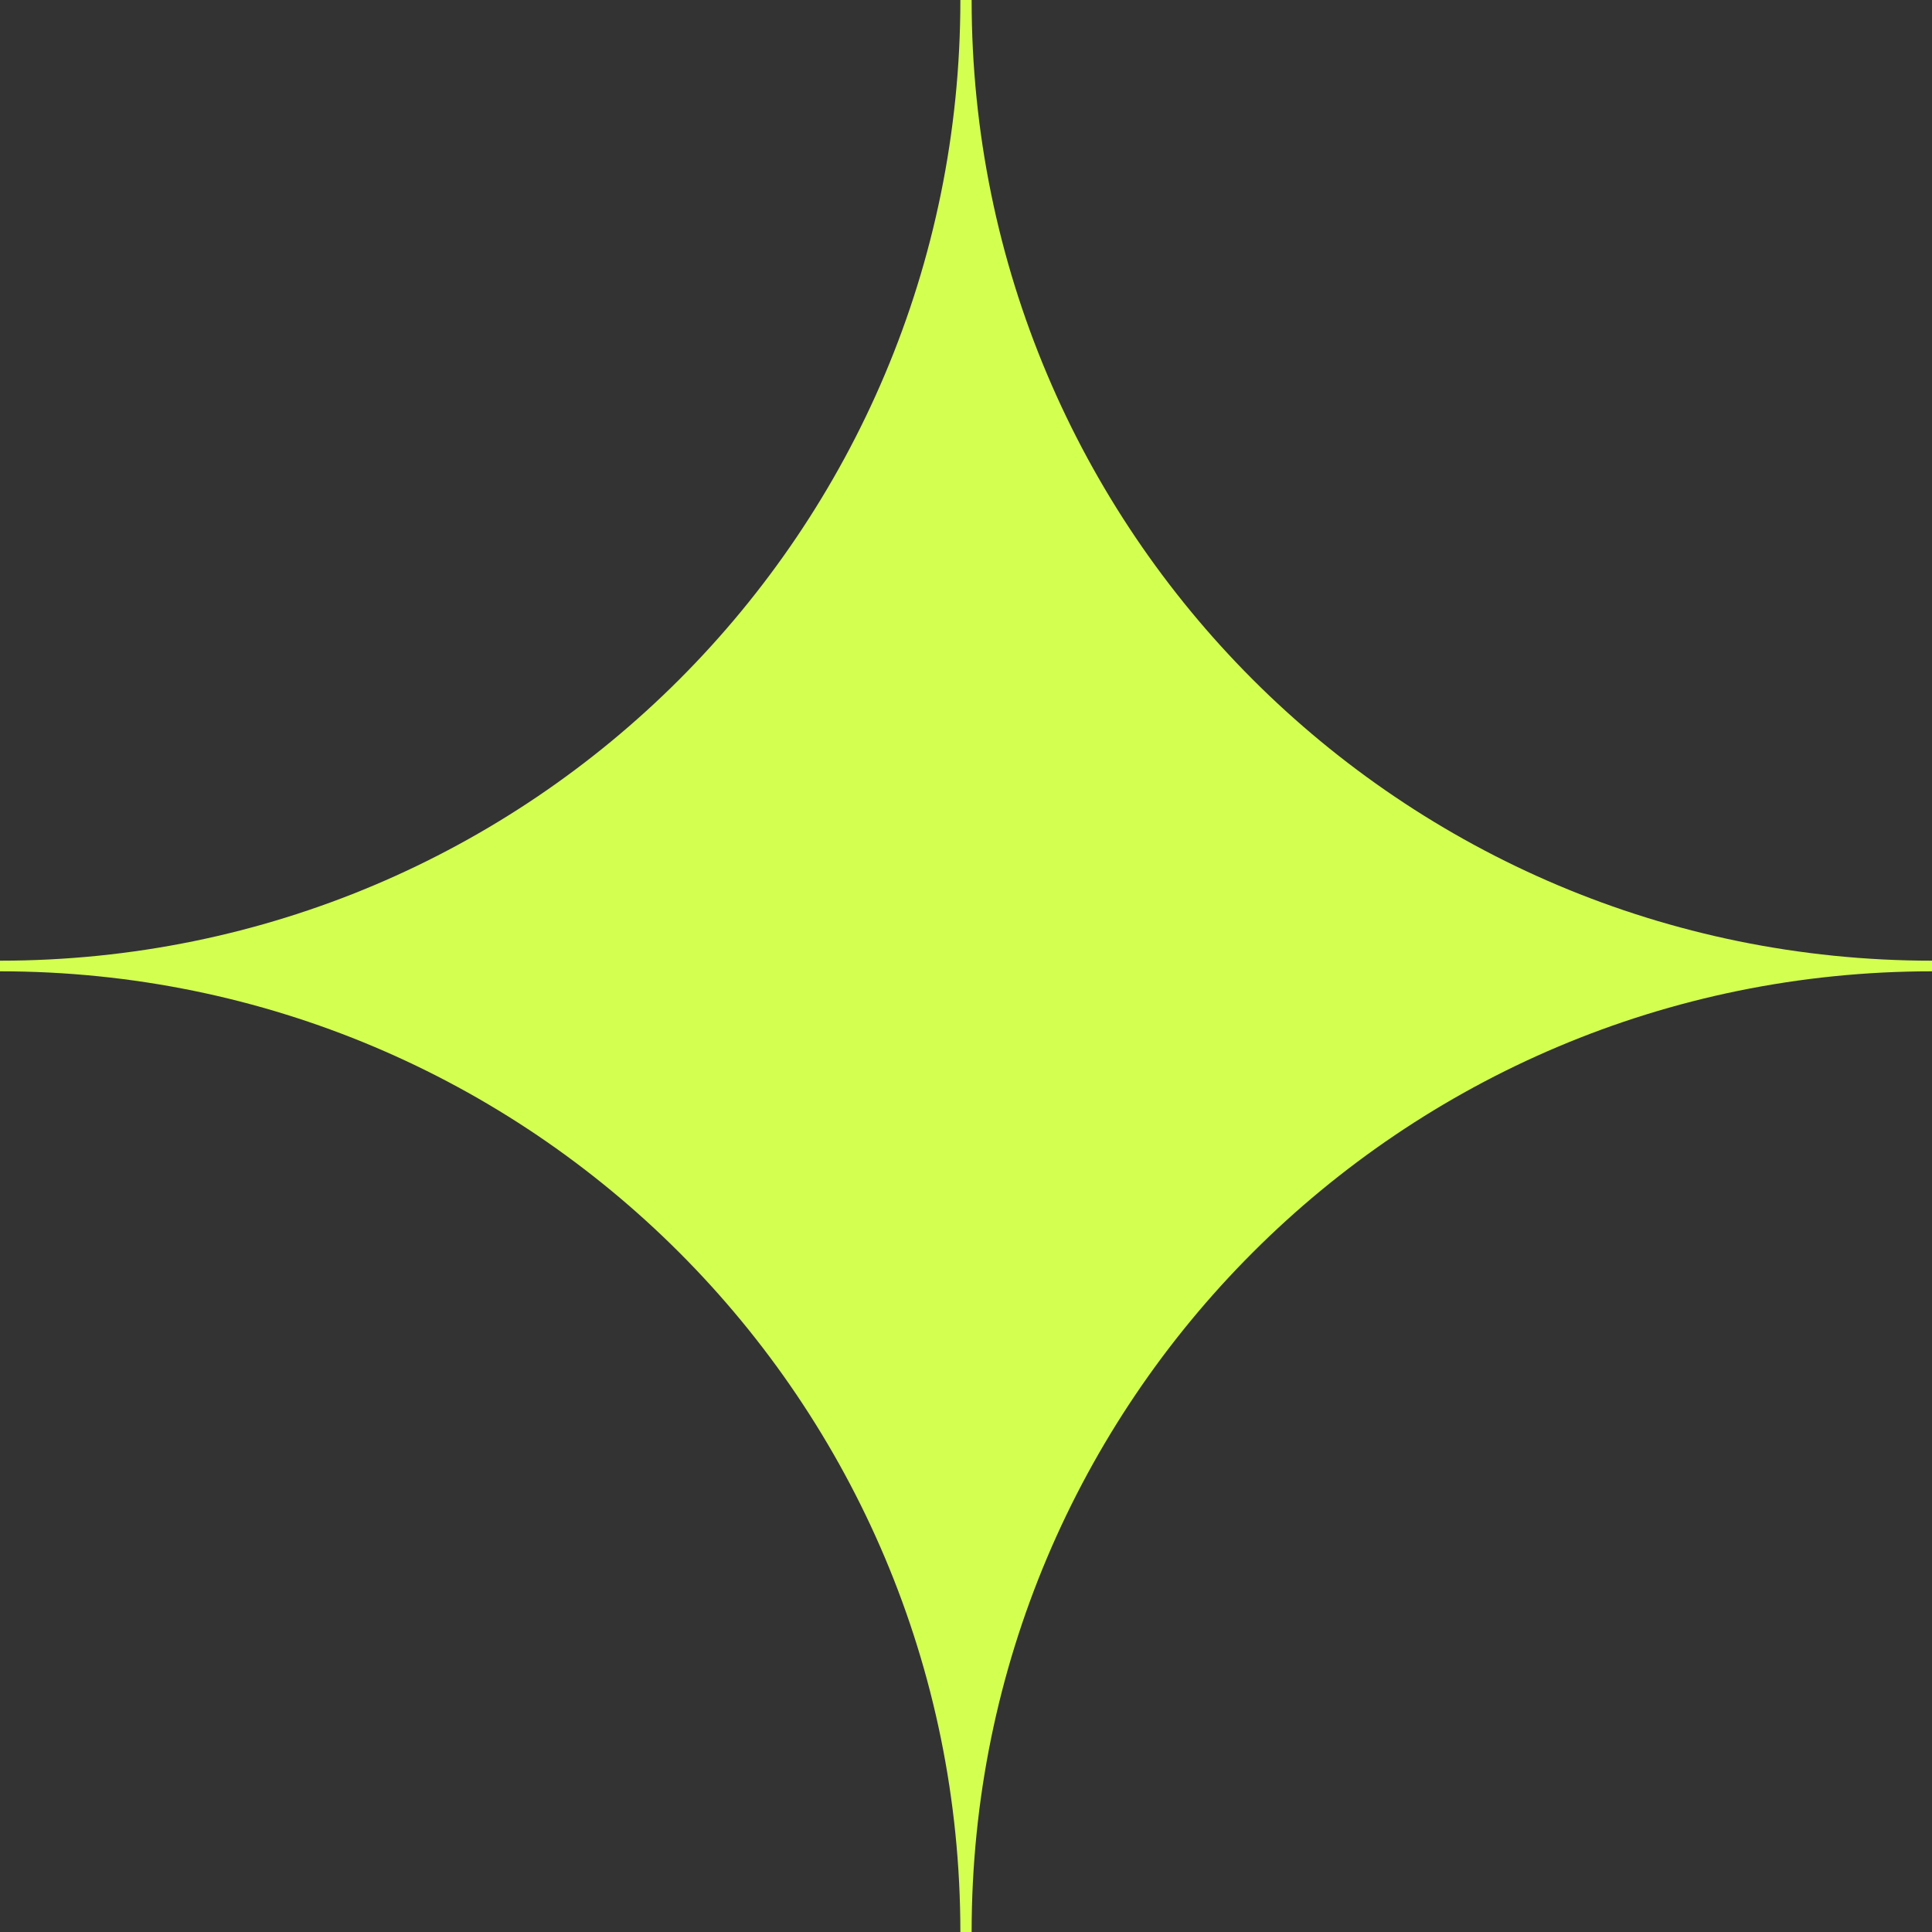
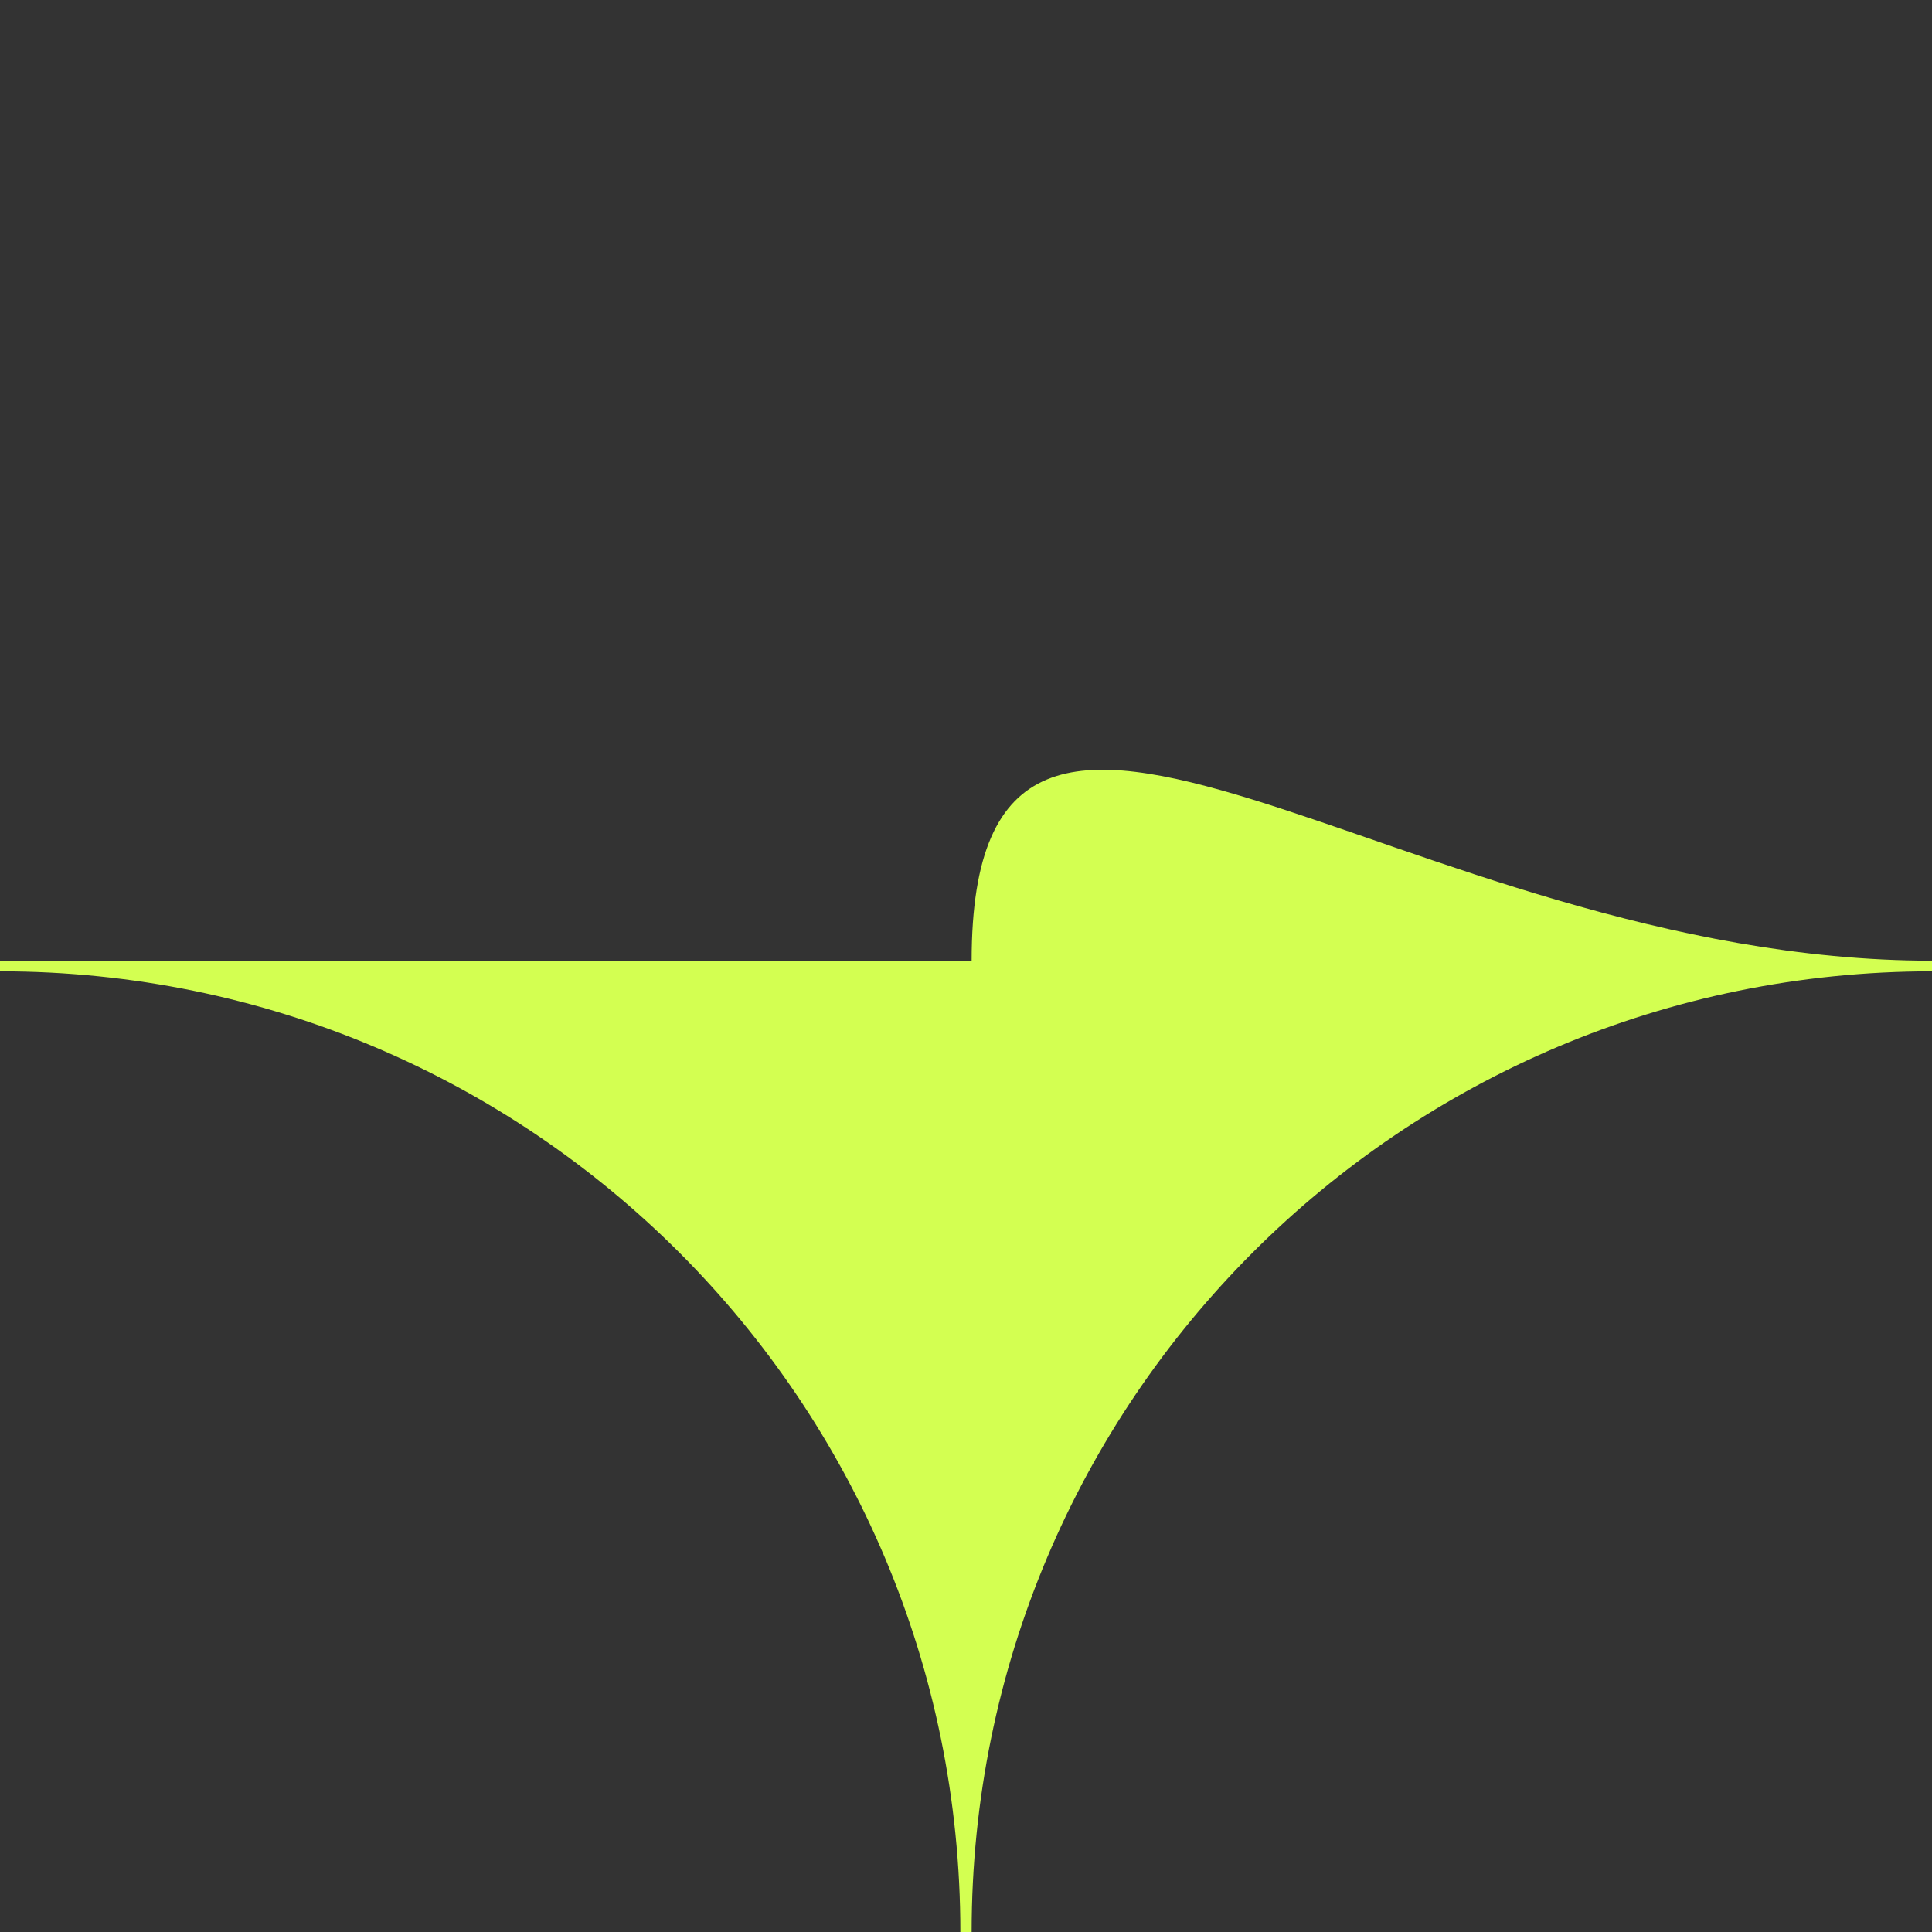
<svg xmlns="http://www.w3.org/2000/svg" width="36" height="36" viewBox="0 0 36 36" fill="none">
  <rect x="0" y="0" width="36" height="36" fill="#333333" stroke="none" />
-   <path d="M17.895 36C17.895 26.104 9.893 18.099 0 18.099V17.901C9.893 17.901 17.895 9.896 17.895 0H18.105C18.105 9.896 26.107 17.901 36 17.901V18.099C26.107 18.099 18.105 26.104 18.105 36H17.895Z" fill="#D3FF51" />
+   <path d="M17.895 36C17.895 26.104 9.893 18.099 0 18.099V17.901H18.105C18.105 9.896 26.107 17.901 36 17.901V18.099C26.107 18.099 18.105 26.104 18.105 36H17.895Z" fill="#D3FF51" />
</svg>